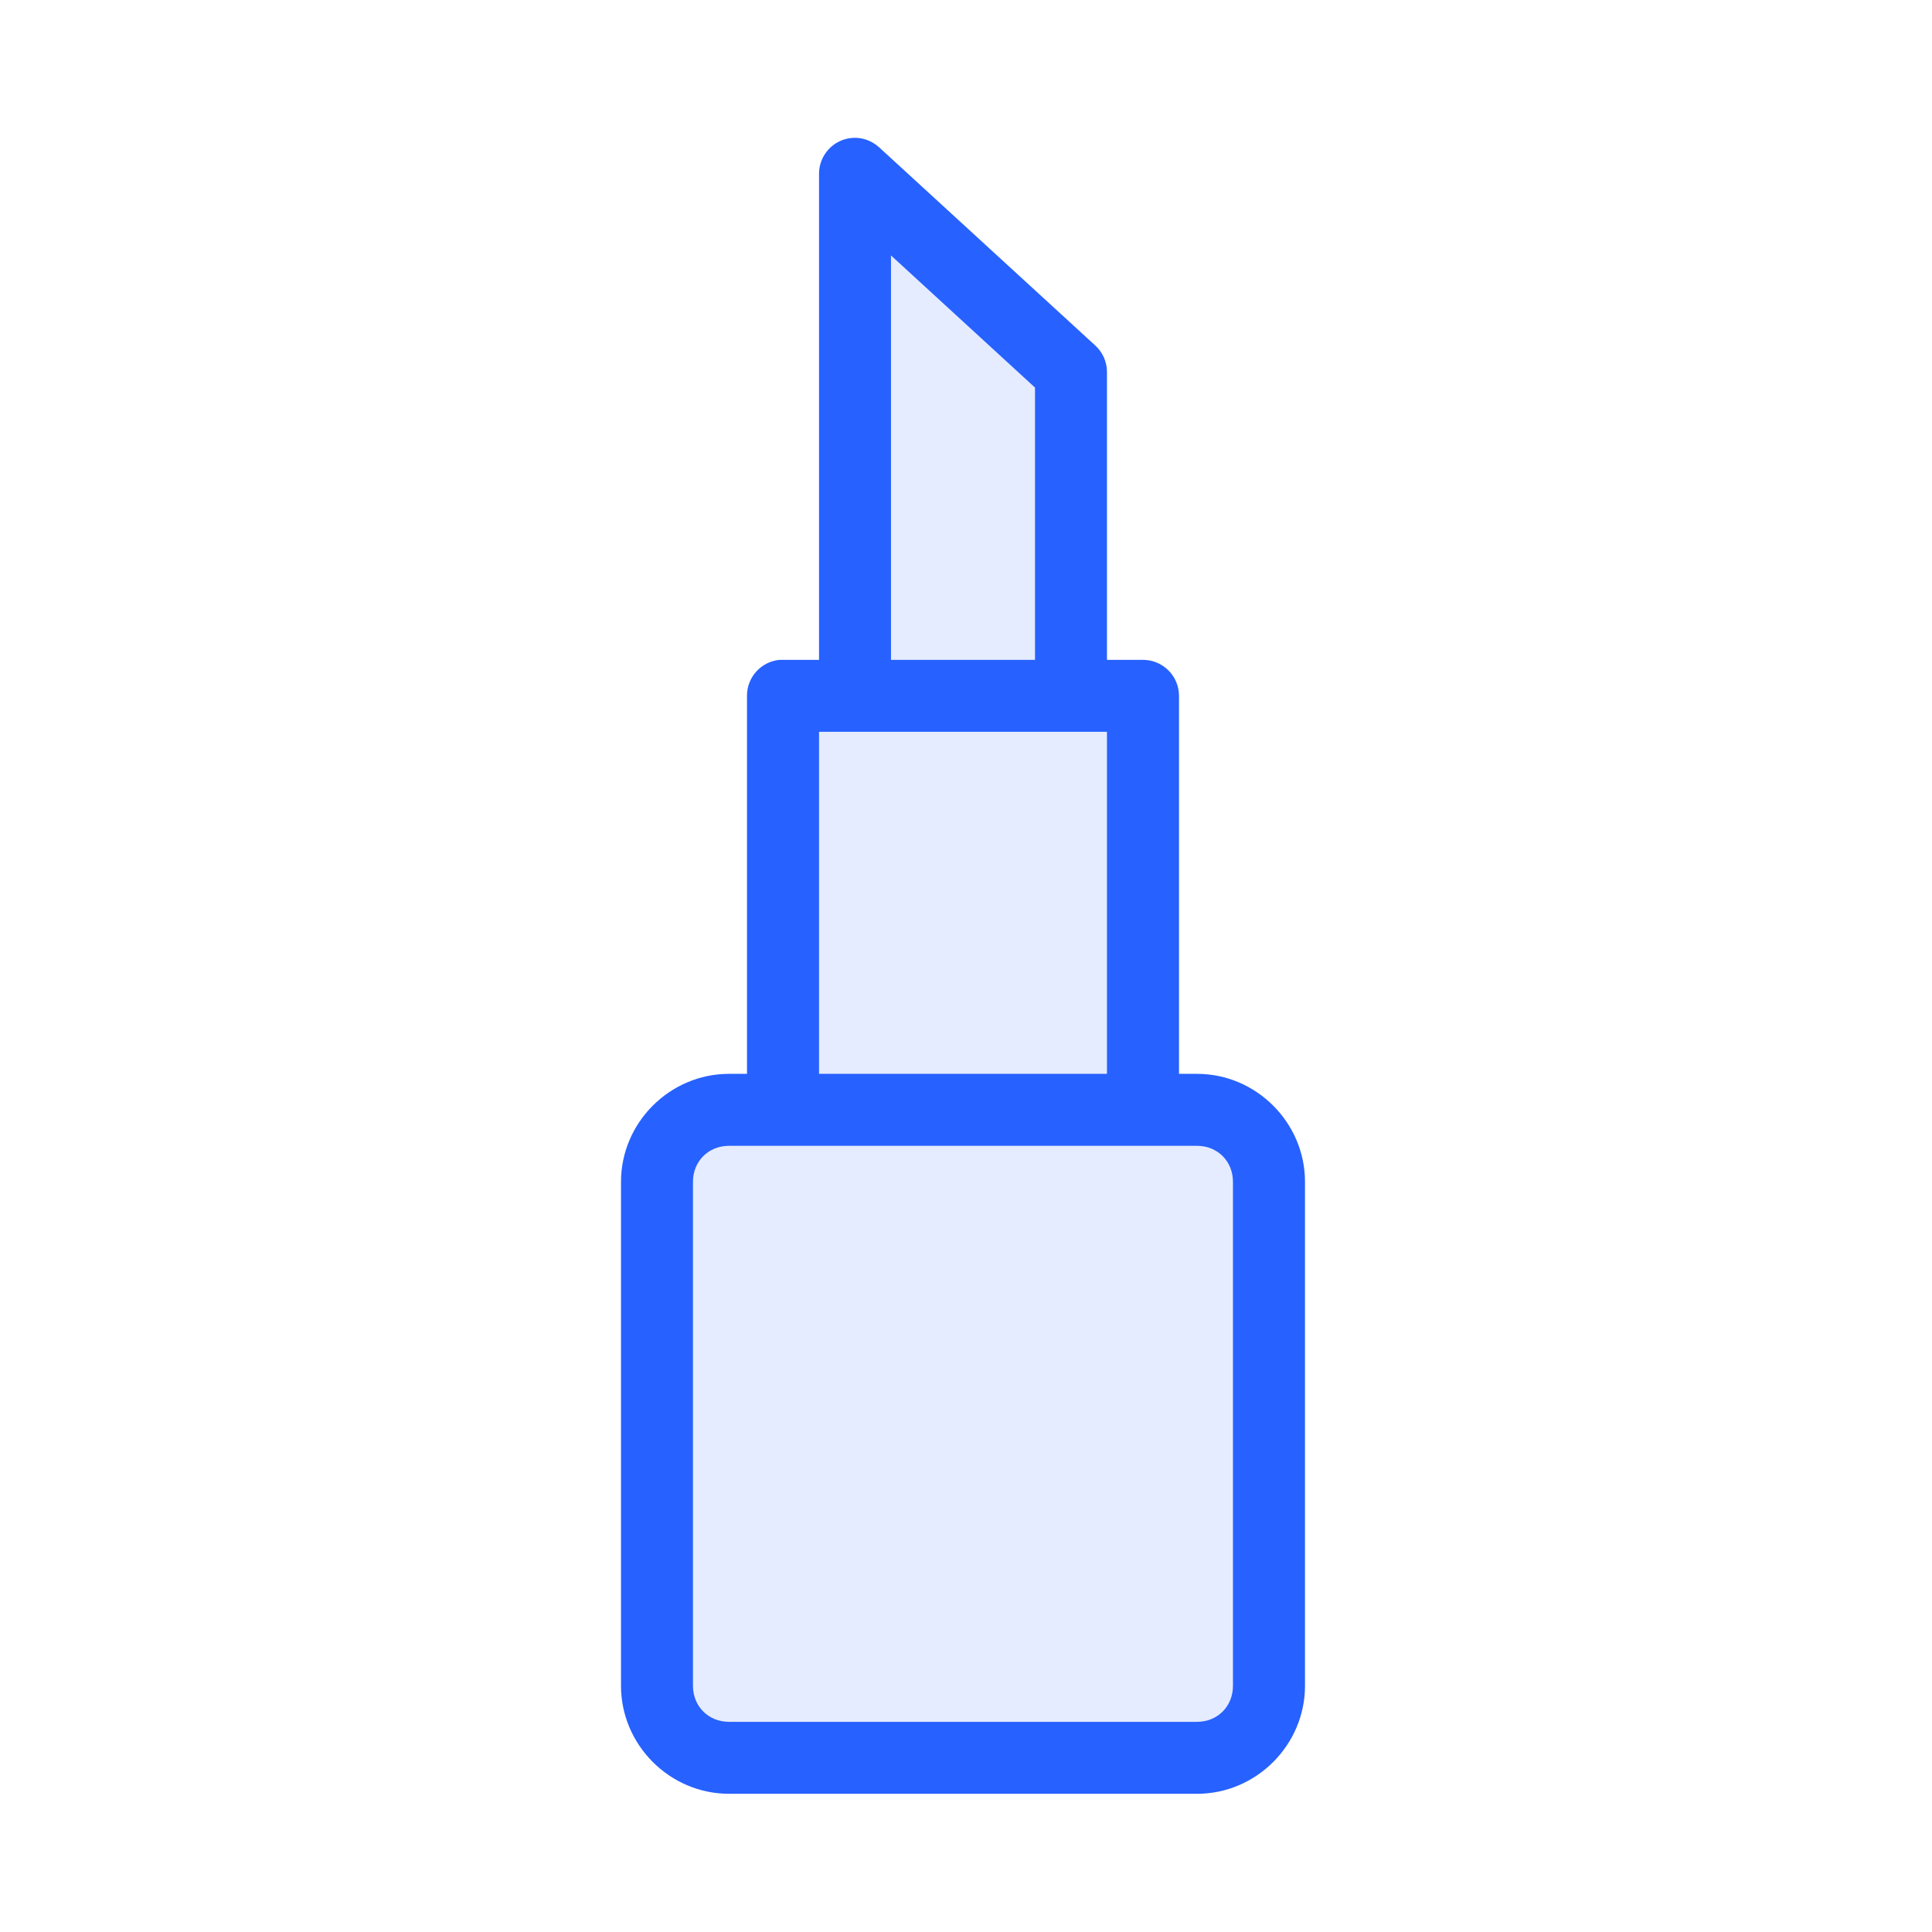
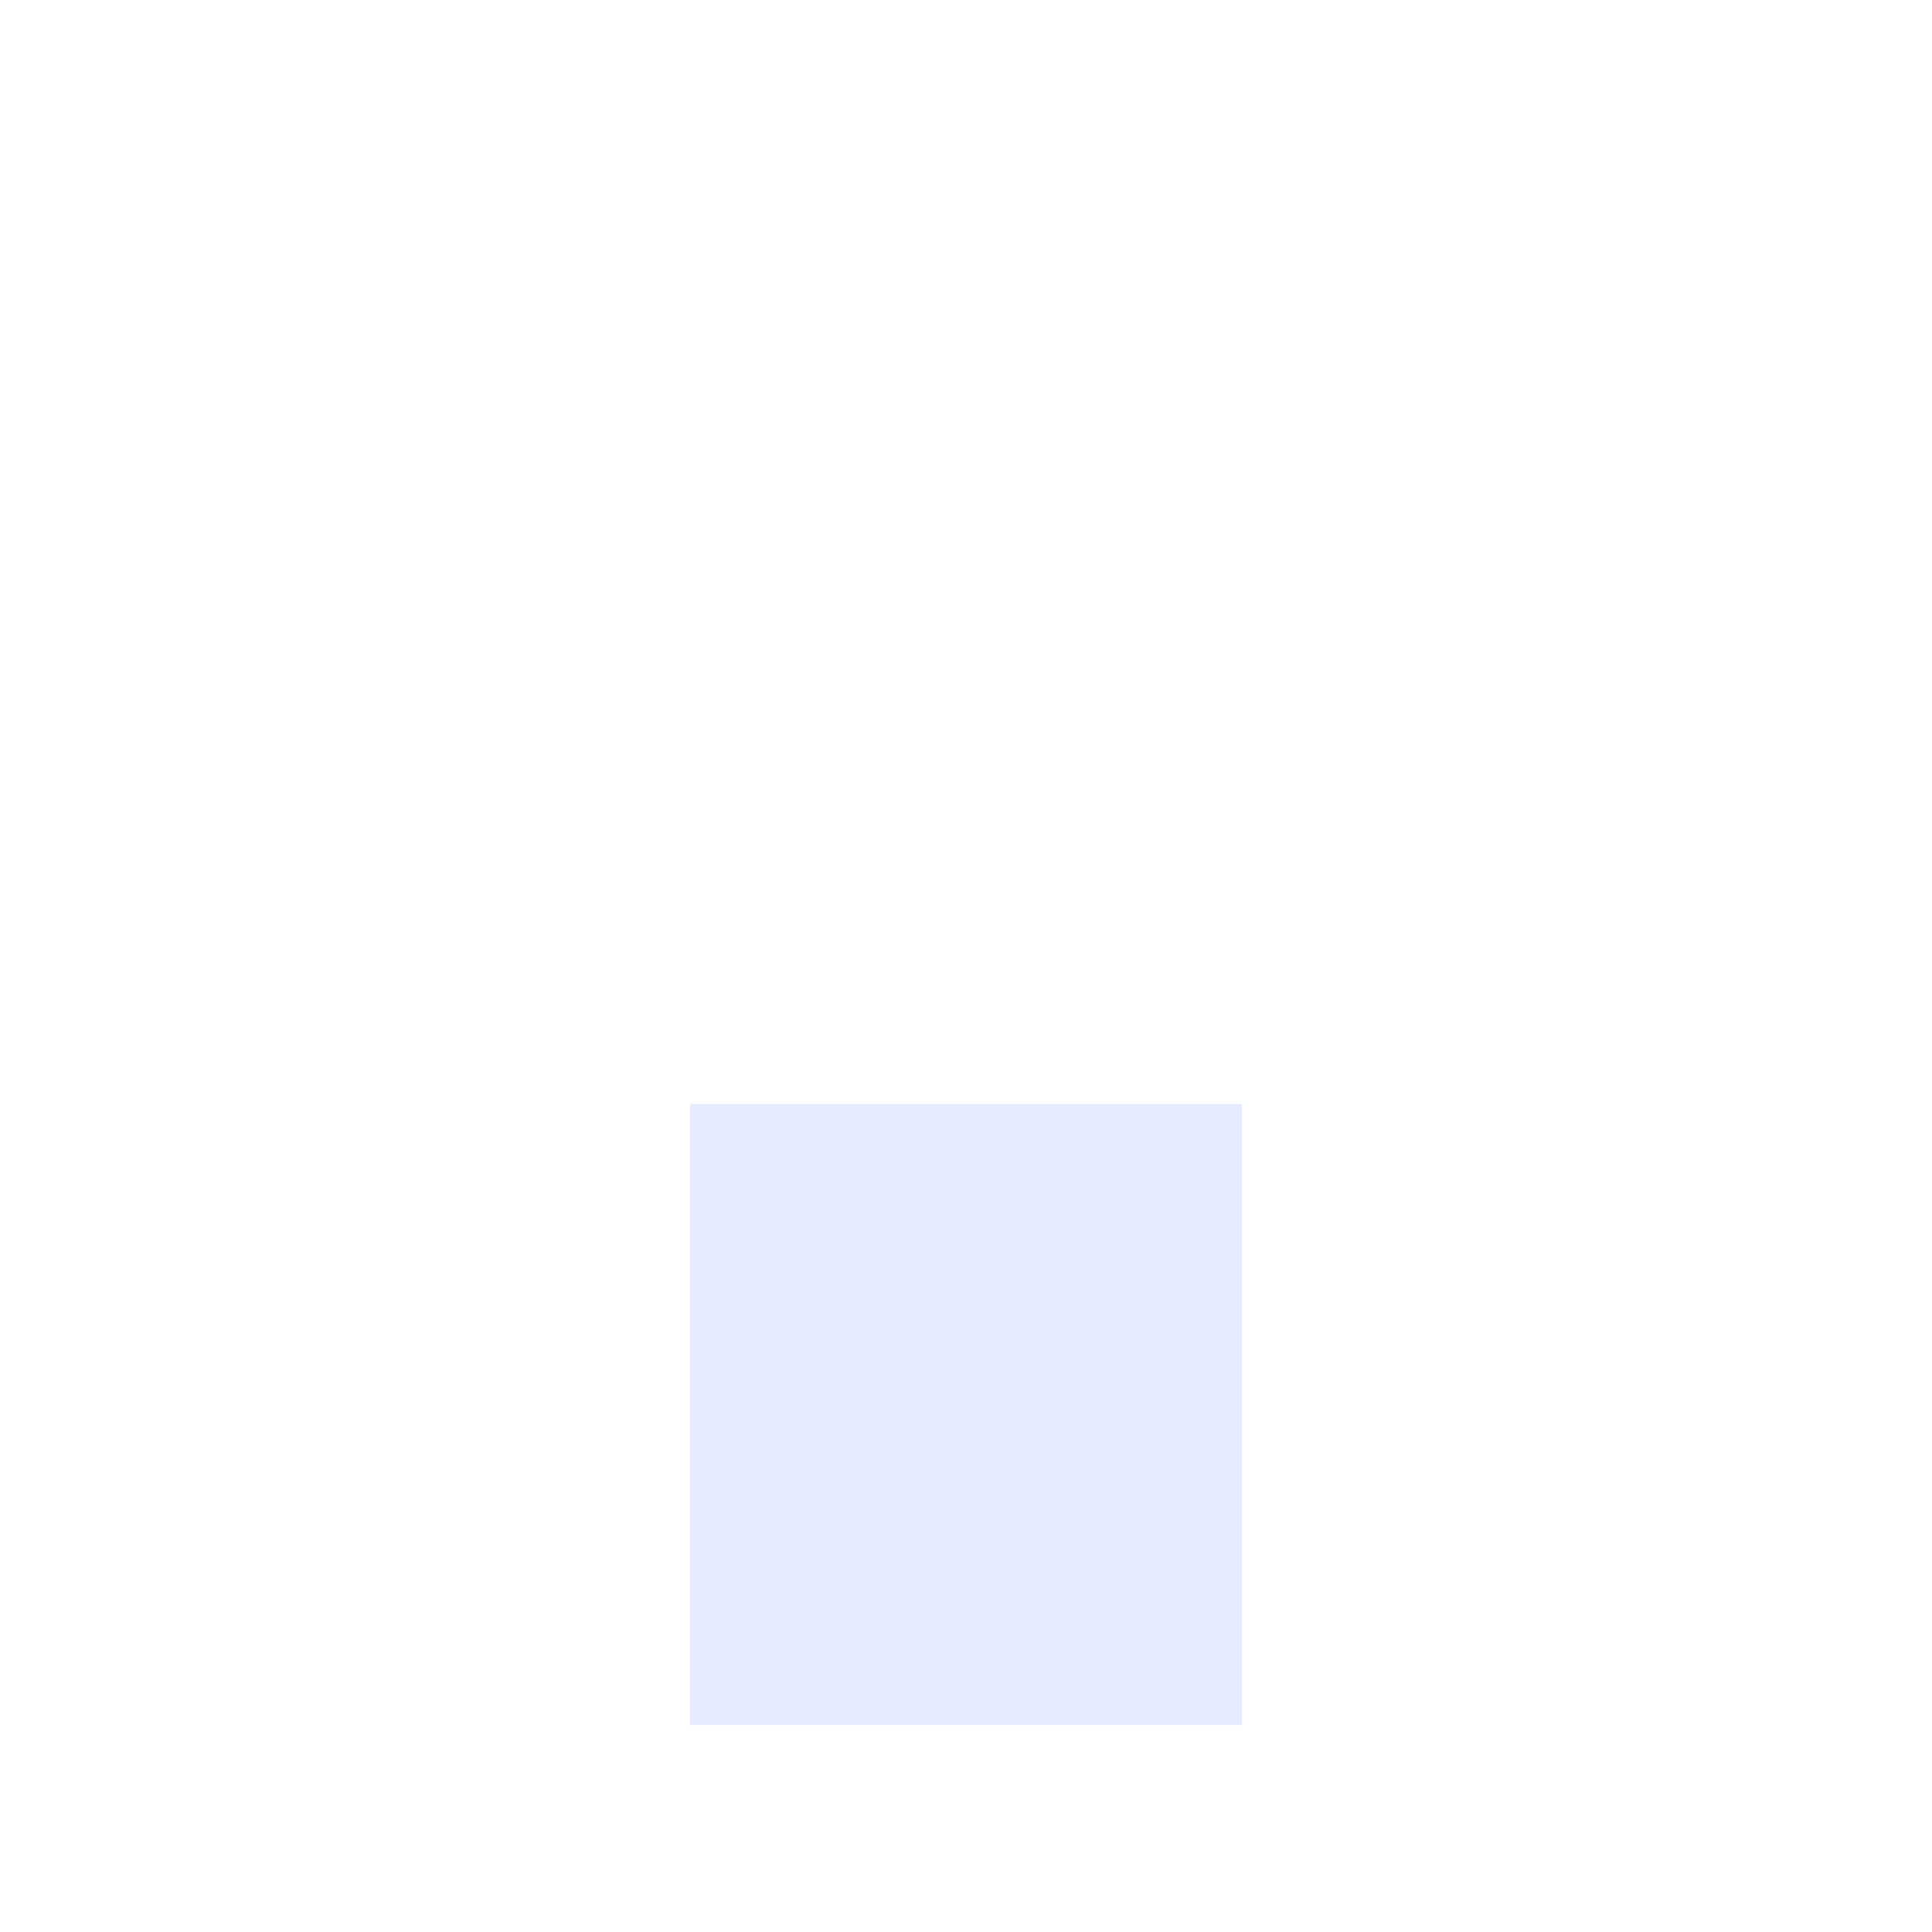
<svg xmlns="http://www.w3.org/2000/svg" width="28" height="28" viewBox="0 0 28 28" fill="none">
  <rect x="10" y="16" width="8" height="9" fill="#2761FF" fill-opacity="0.12" />
-   <rect x="11" y="10" width="6" height="6" fill="#2761FF" fill-opacity="0.12" />
-   <path d="M12 3L15 4.5L16 10H12V3Z" fill="#2761FF" fill-opacity="0.12" />
-   <path d="M12.359 1.998C12.226 2.006 12.101 2.065 12.011 2.162C11.92 2.259 11.869 2.387 11.87 2.52V9.563H11.348C11.332 9.562 11.315 9.562 11.299 9.563C11.169 9.575 11.049 9.635 10.961 9.732C10.874 9.828 10.825 9.954 10.826 10.085V15.563H10.565C9.707 15.563 9 16.27 9 17.128V24.432C9 25.29 9.707 25.997 10.565 25.997H17.348C18.206 25.997 18.913 25.29 18.913 24.432V17.128C18.913 16.27 18.206 15.563 17.348 15.563H17.087V10.085C17.087 9.946 17.032 9.813 16.934 9.716C16.836 9.618 16.703 9.563 16.565 9.563H16.043V5.389C16.043 5.317 16.027 5.245 15.998 5.179C15.968 5.114 15.926 5.054 15.872 5.006L12.742 2.136C12.69 2.089 12.63 2.052 12.564 2.028C12.498 2.004 12.428 1.994 12.359 1.998ZM12.913 3.702L15 5.617V9.563H12.913V3.702ZM11.87 10.606H16.043V15.563H11.87V10.606ZM10.565 16.606H17.348C17.646 16.606 17.869 16.83 17.869 17.128V24.432C17.869 24.73 17.646 24.954 17.348 24.954H10.565C10.267 24.954 10.043 24.73 10.043 24.432V17.128C10.043 16.83 10.267 16.606 10.565 16.606Z" fill="#2761FF" />
</svg>